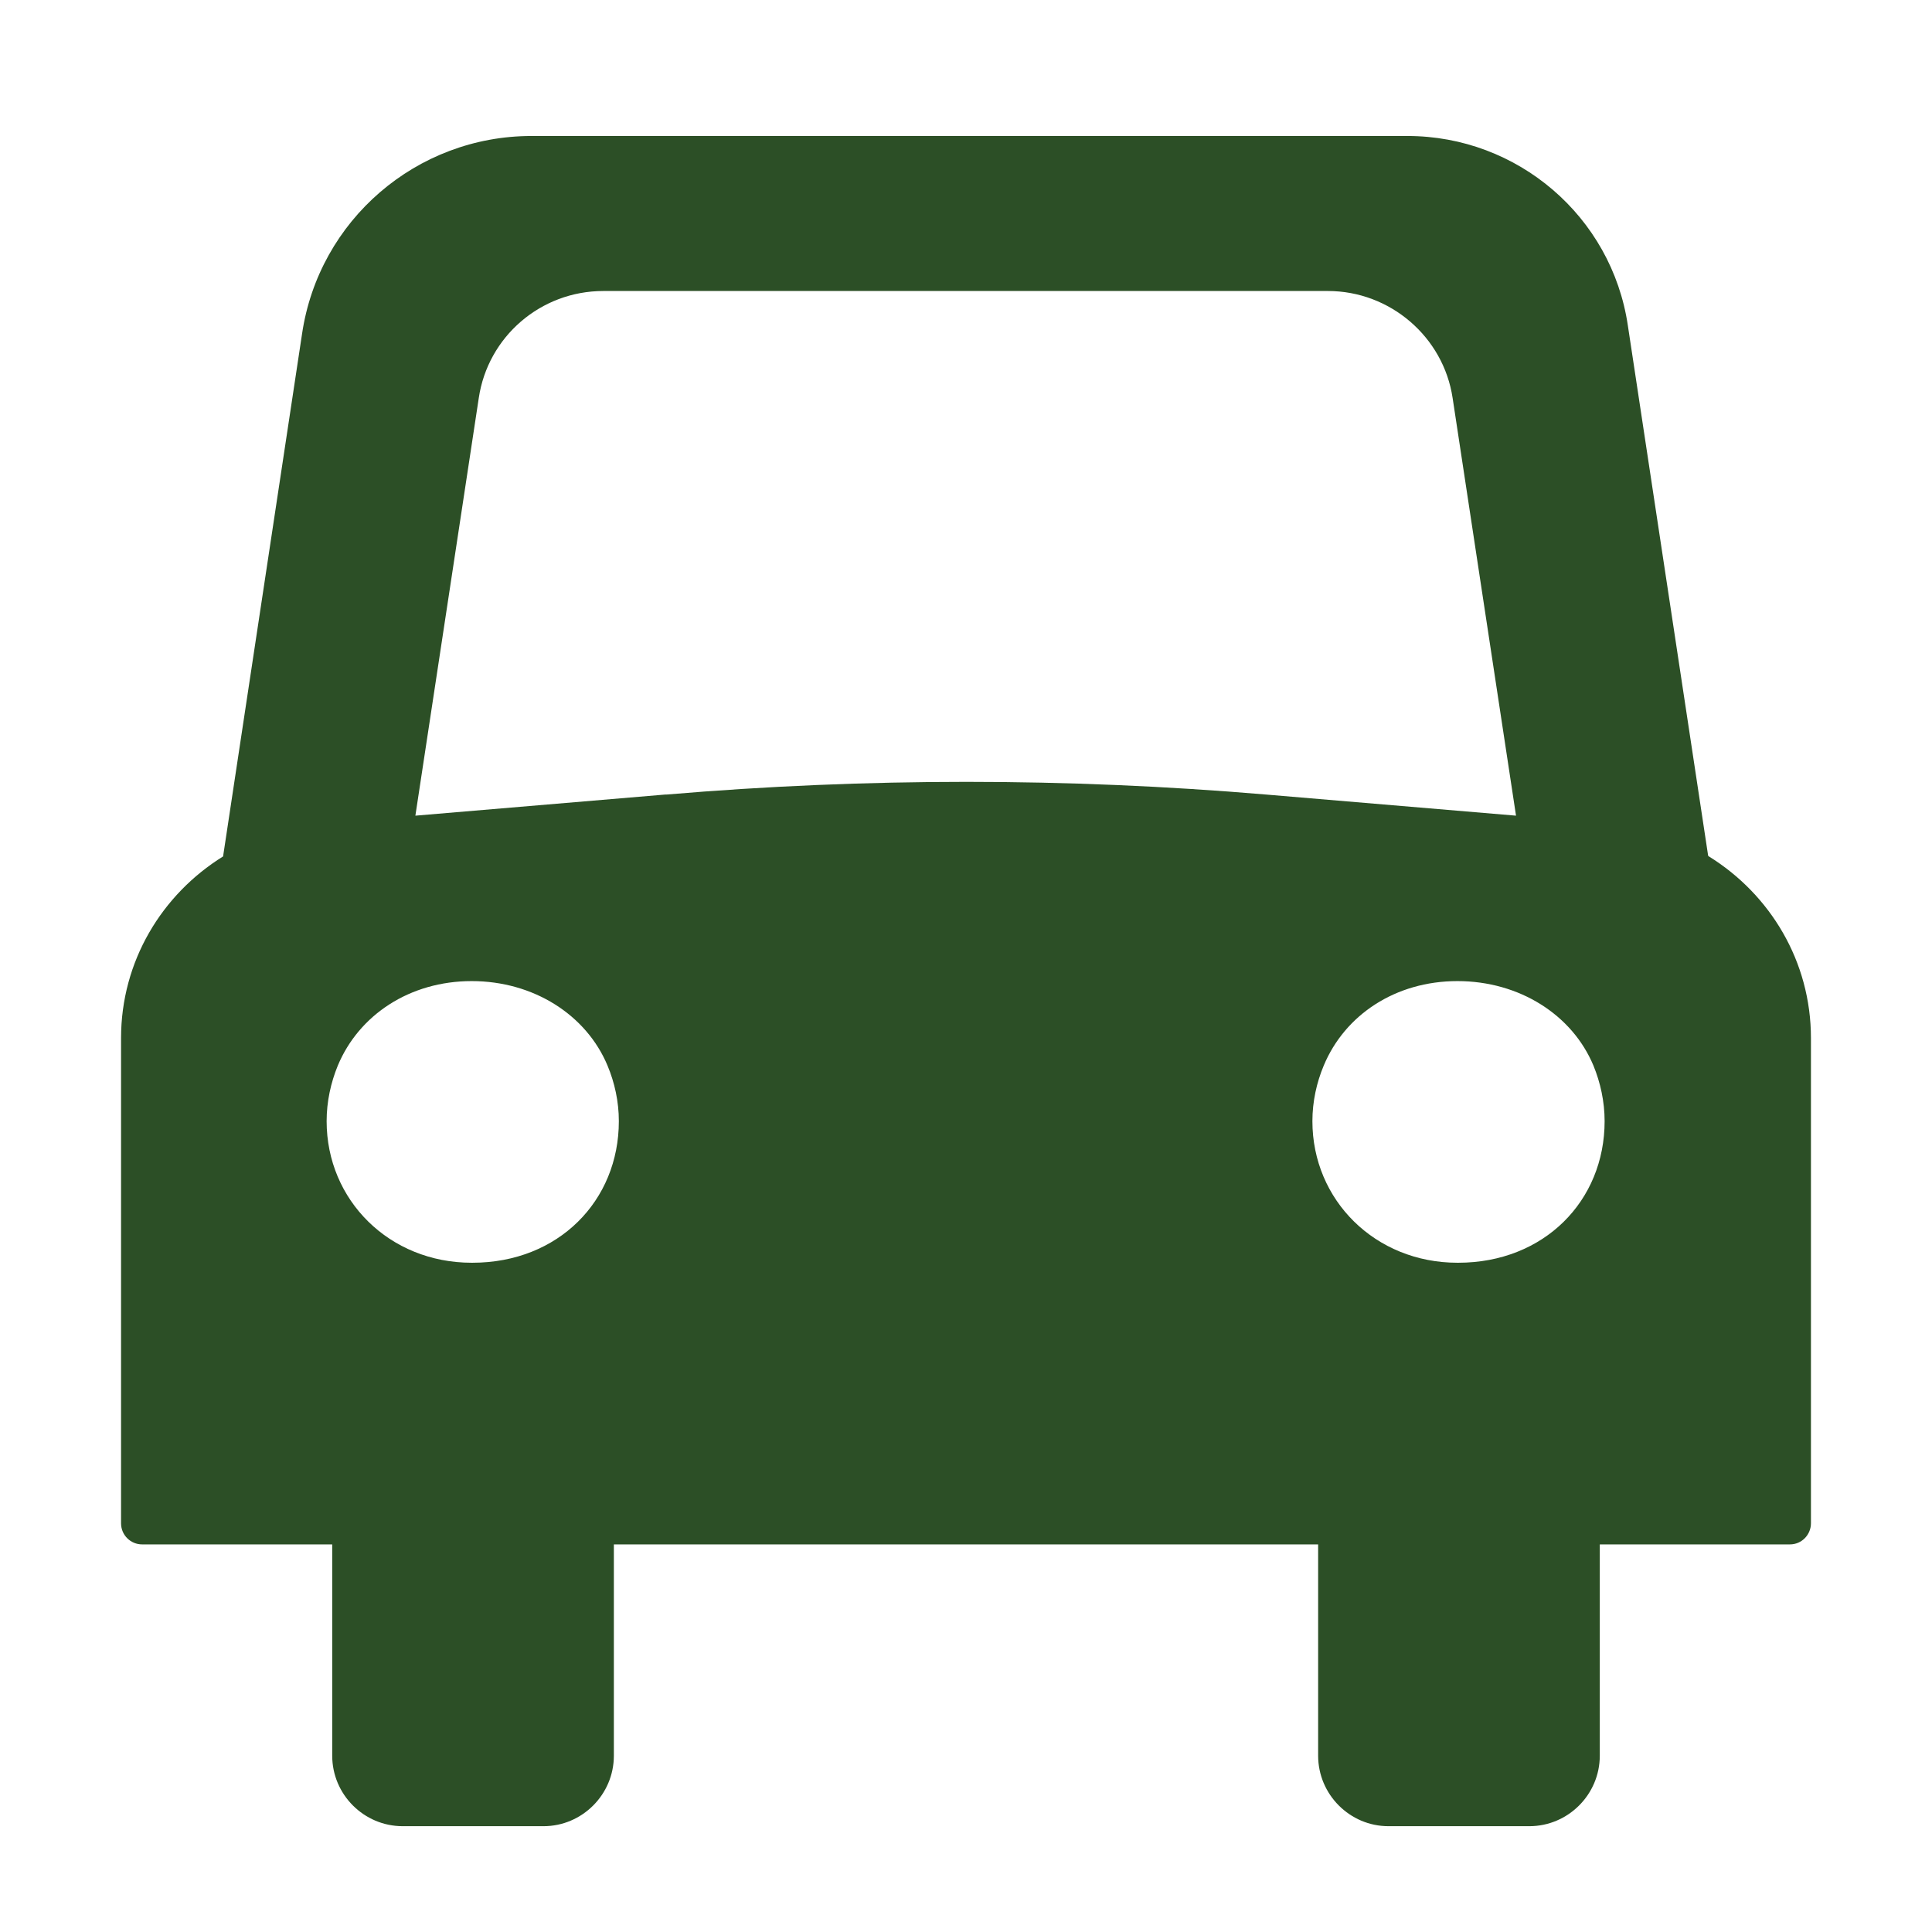
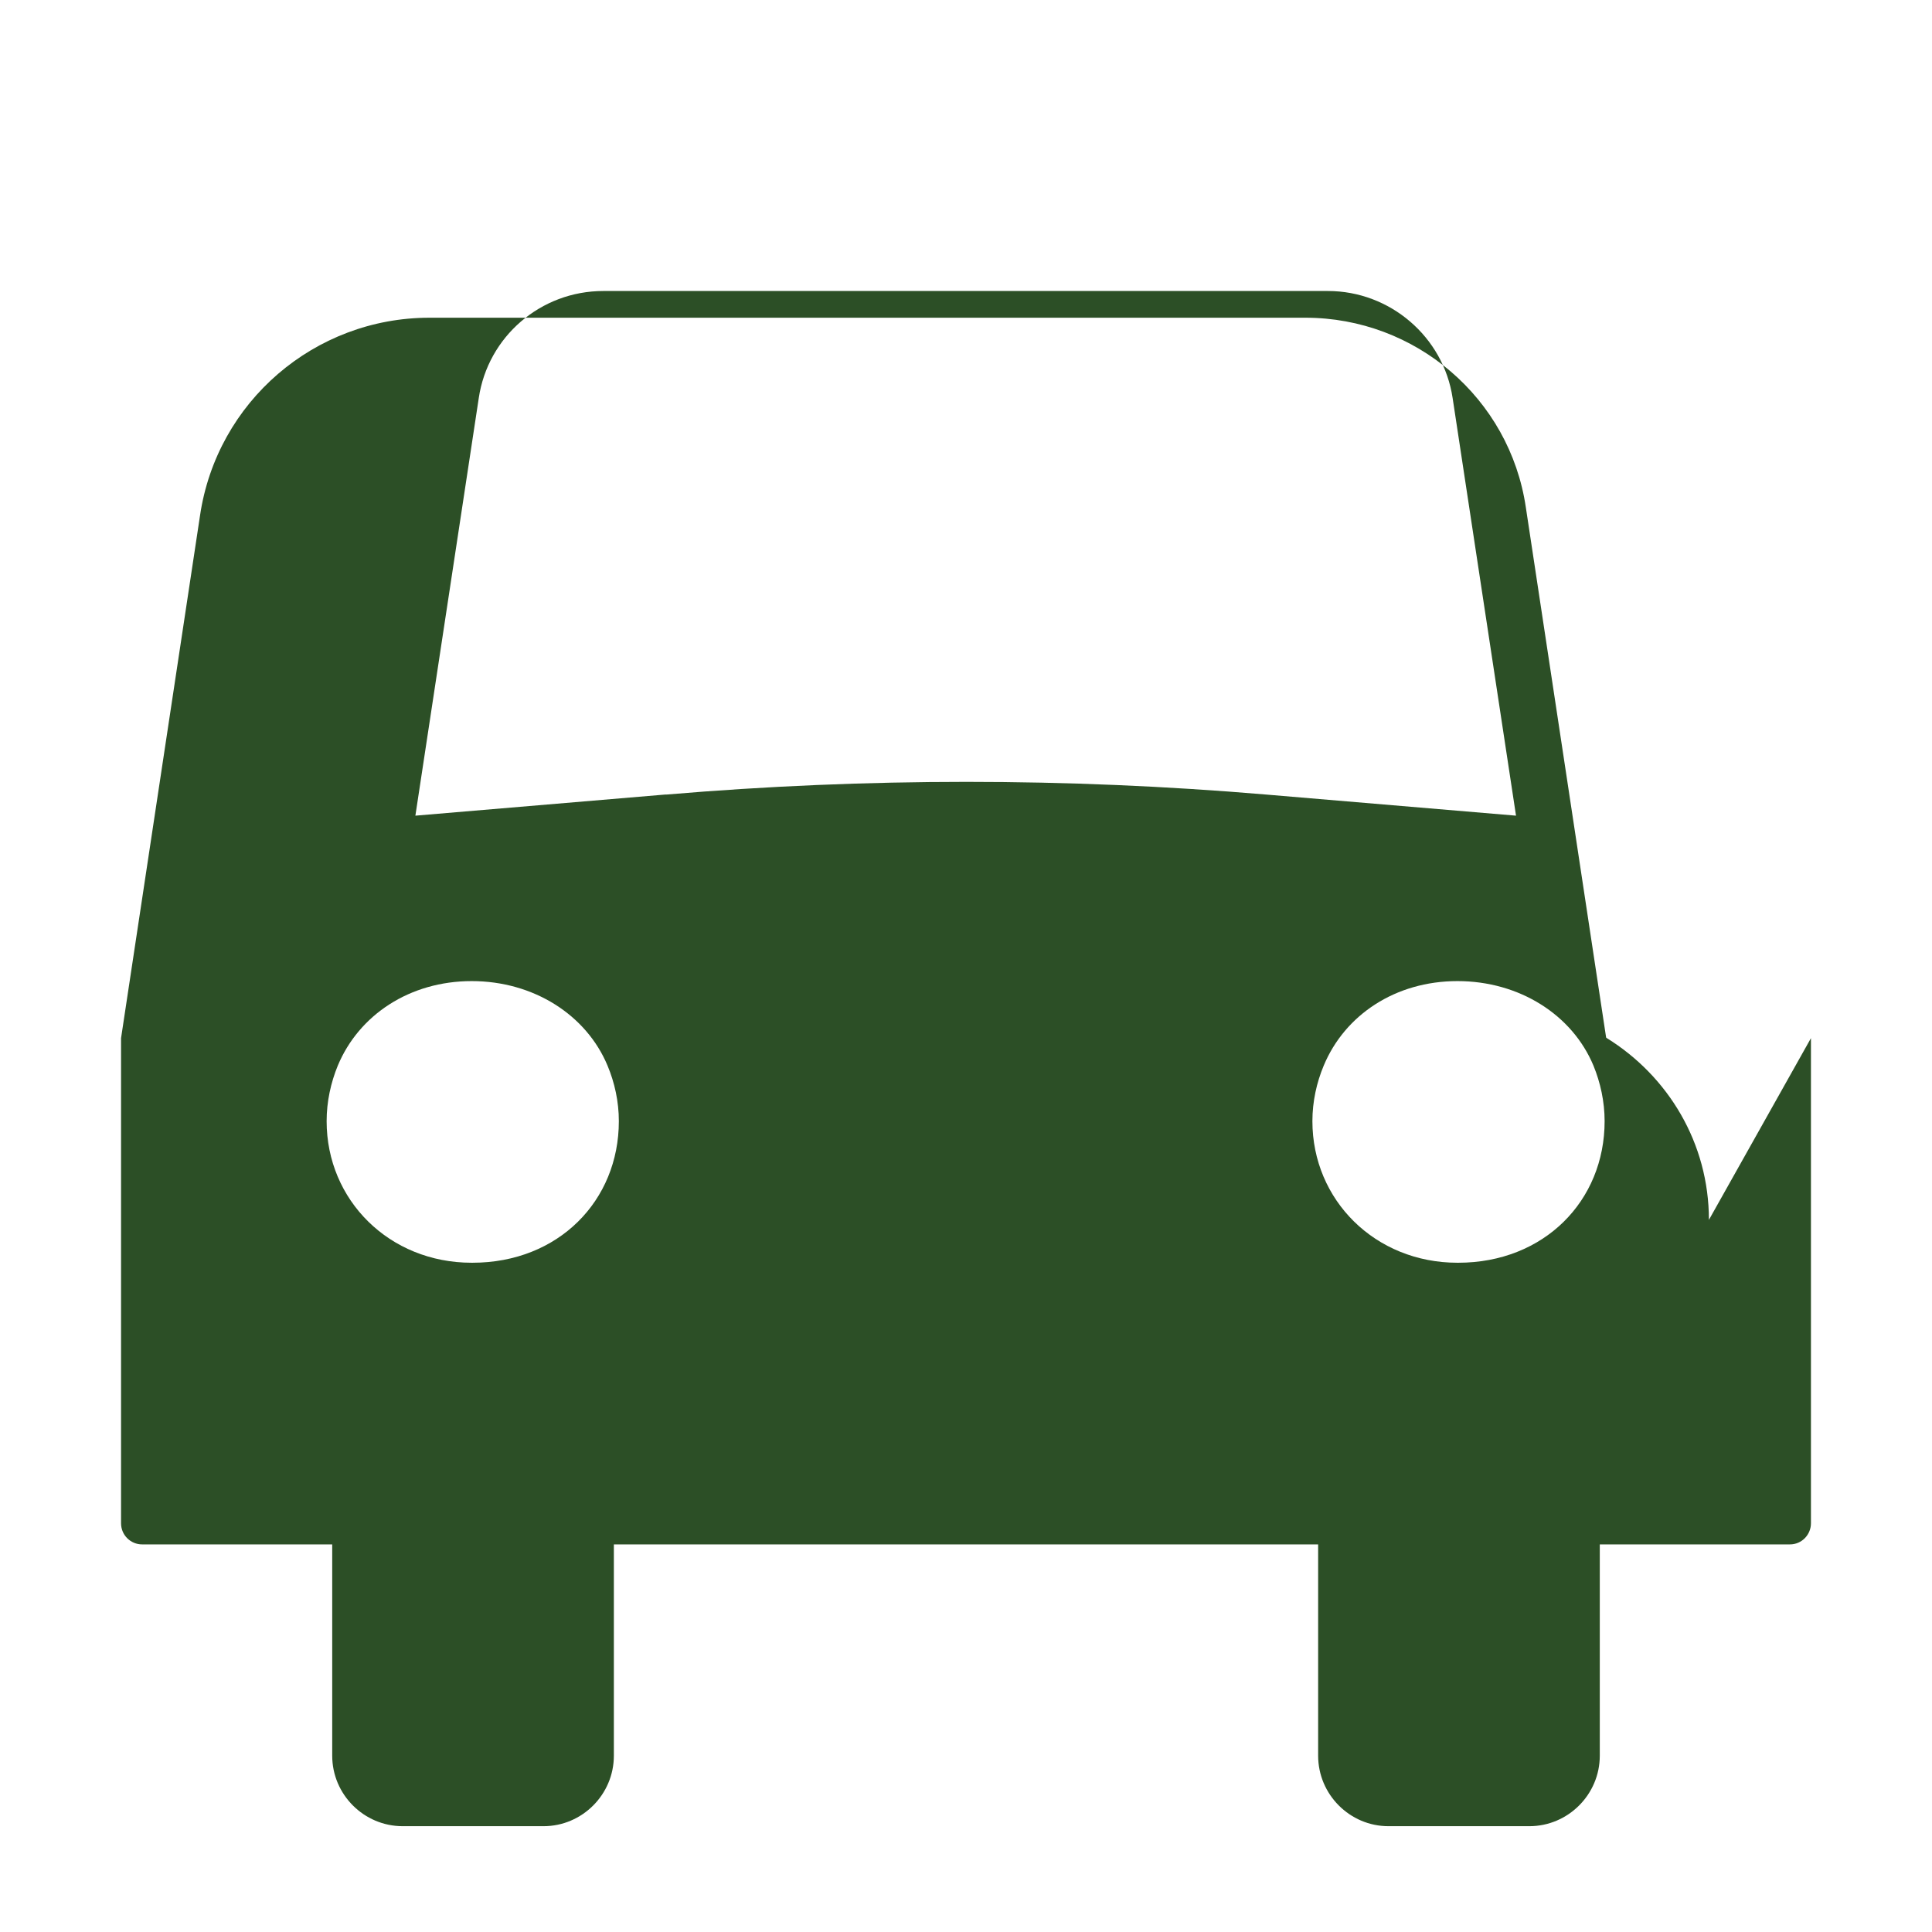
<svg xmlns="http://www.w3.org/2000/svg" id="Icon_Designs" viewBox="0 0 128 128">
  <defs>
    <style>
      .cls-1 {
        fill: #2c4f26;
      }
    </style>
  </defs>
-   <path class="cls-1" d="M119.98,68.78v32.14c0,.75-.6,1.4-1.39,1.4h-12.6v14c0,2.57-2.1,4.67-4.67,4.67h-9.33c-2.56,0-4.66-2.1-4.66-4.67v-14h-46.66v14c0,2.57-2.1,4.67-4.66,4.67h-9.33c-2.57,0-4.67-2.1-4.67-4.67v-14h-12.6c-.74,0-1.39-.6-1.39-1.4v-32.14c0-5.09,2.7-9.52,6.76-12.04l5.23-34.61c1.11-7.56,7.6-13.12,15.2-13.12h58.04c7.28,0,13.53,5.32,14.6,12.56l5.32,35.13.05.04c4.06,2.52,6.76,6.95,6.76,12.04ZM106.31,74.28c0-1.3-.28-2.56-.74-3.68-1.4-3.36-4.9-5.6-9.01-5.6s-7.46,2.24-8.86,5.6c-.47,1.12-.75,2.38-.75,3.68,0,5.23,4.16,9.38,9.61,9.38h.05c5.69,0,9.7-4.1,9.7-9.38ZM100.44,54.04l-4.2-27.67c-.61-4.06-4.15-7.09-8.26-7.09h-48.01c-4.15,0-7.65,3.03-8.25,7.09l-4.2,27.67,16.56-1.4h.09c13.21-1.12,26.5-1.12,39.7,0l16.57,1.4ZM41,74.28c0-1.3-.28-2.56-.75-3.68-1.4-3.36-4.9-5.6-9-5.6s-7.47,2.24-8.87,5.6c-.46,1.12-.74,2.38-.74,3.68,0,5.23,4.15,9.38,9.61,9.38h.05c5.69,0,9.7-4.1,9.7-9.38Z" />
+   <path class="cls-1" d="M119.98,68.78v32.14c0,.75-.6,1.4-1.39,1.4h-12.6v14c0,2.57-2.1,4.67-4.67,4.67h-9.33c-2.56,0-4.66-2.1-4.66-4.67v-14h-46.66v14c0,2.57-2.1,4.67-4.66,4.67h-9.33c-2.57,0-4.67-2.1-4.67-4.67v-14h-12.6c-.74,0-1.39-.6-1.39-1.4v-32.14l5.23-34.61c1.11-7.56,7.6-13.12,15.2-13.12h58.04c7.28,0,13.53,5.32,14.6,12.56l5.32,35.13.05.04c4.06,2.52,6.76,6.95,6.76,12.04ZM106.31,74.28c0-1.3-.28-2.56-.74-3.68-1.4-3.36-4.9-5.6-9.01-5.6s-7.46,2.24-8.86,5.6c-.47,1.12-.75,2.38-.75,3.68,0,5.23,4.16,9.38,9.61,9.38h.05c5.69,0,9.7-4.1,9.7-9.38ZM100.44,54.04l-4.2-27.67c-.61-4.06-4.15-7.09-8.26-7.09h-48.01c-4.15,0-7.65,3.03-8.25,7.09l-4.2,27.67,16.56-1.4h.09c13.21-1.12,26.5-1.12,39.7,0l16.57,1.4ZM41,74.28c0-1.3-.28-2.56-.75-3.68-1.4-3.36-4.9-5.6-9-5.6s-7.47,2.24-8.87,5.6c-.46,1.12-.74,2.38-.74,3.68,0,5.23,4.15,9.38,9.61,9.38h.05c5.69,0,9.7-4.1,9.7-9.38Z" />
</svg>